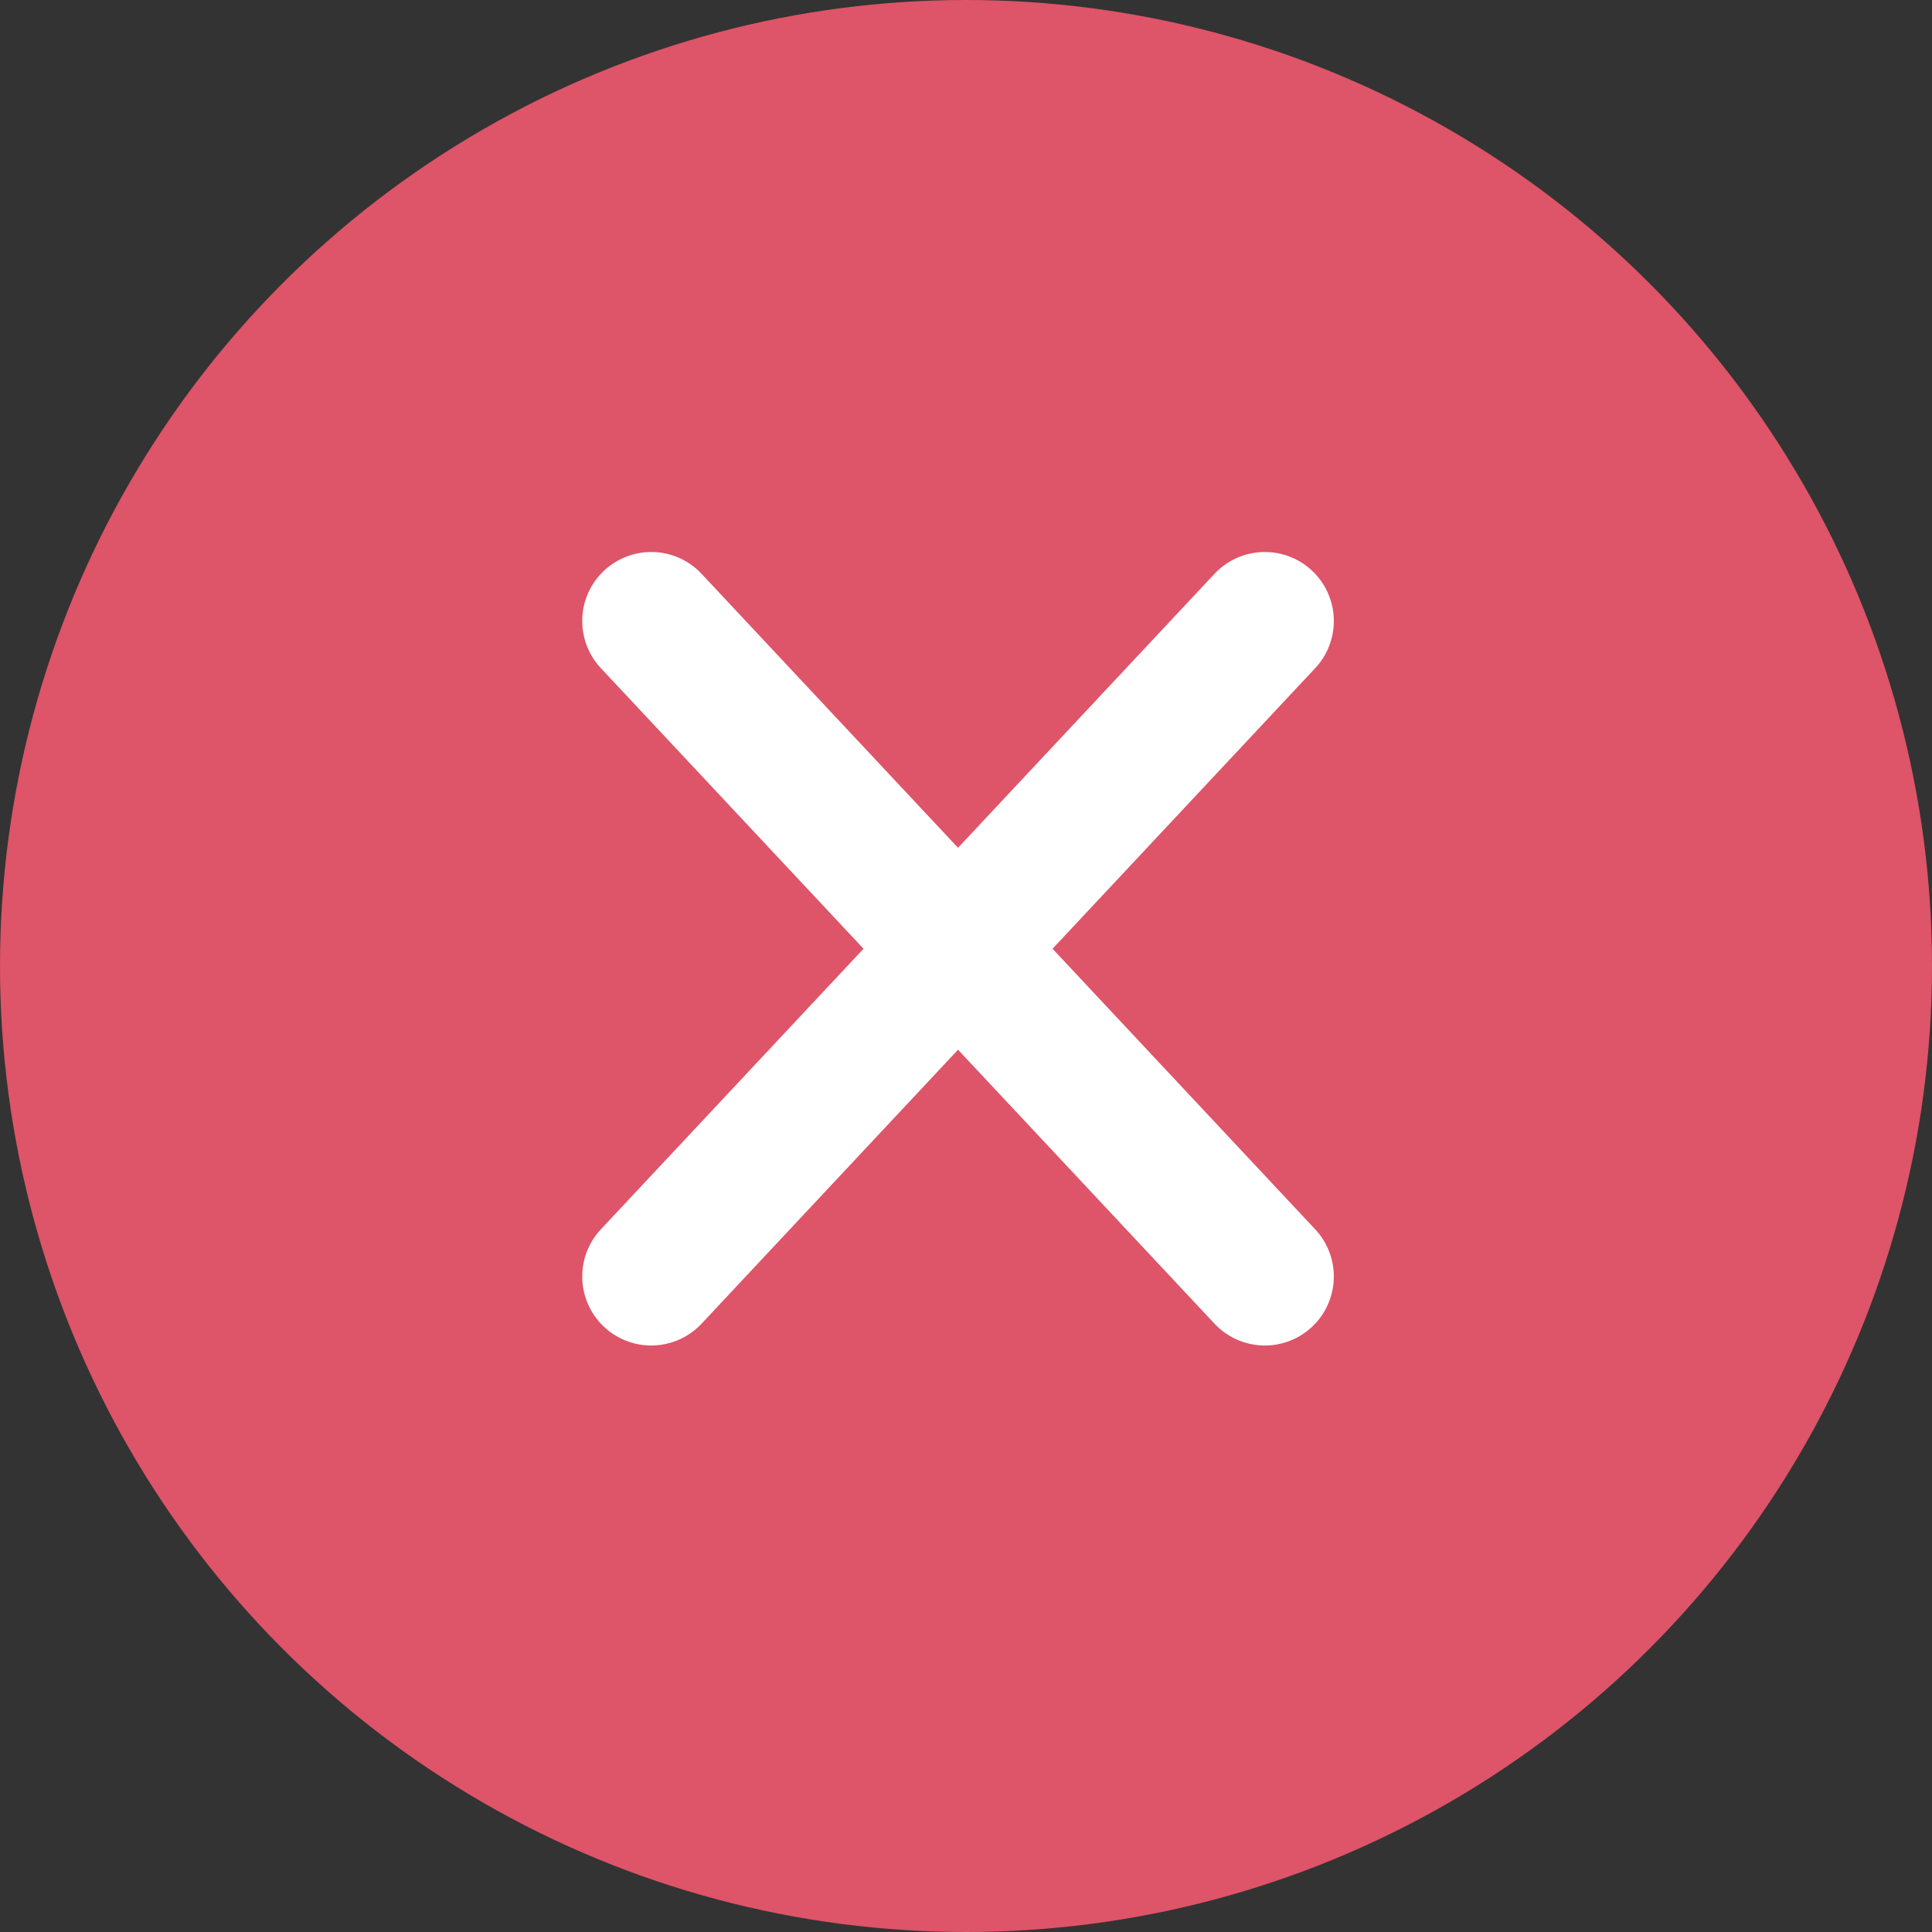
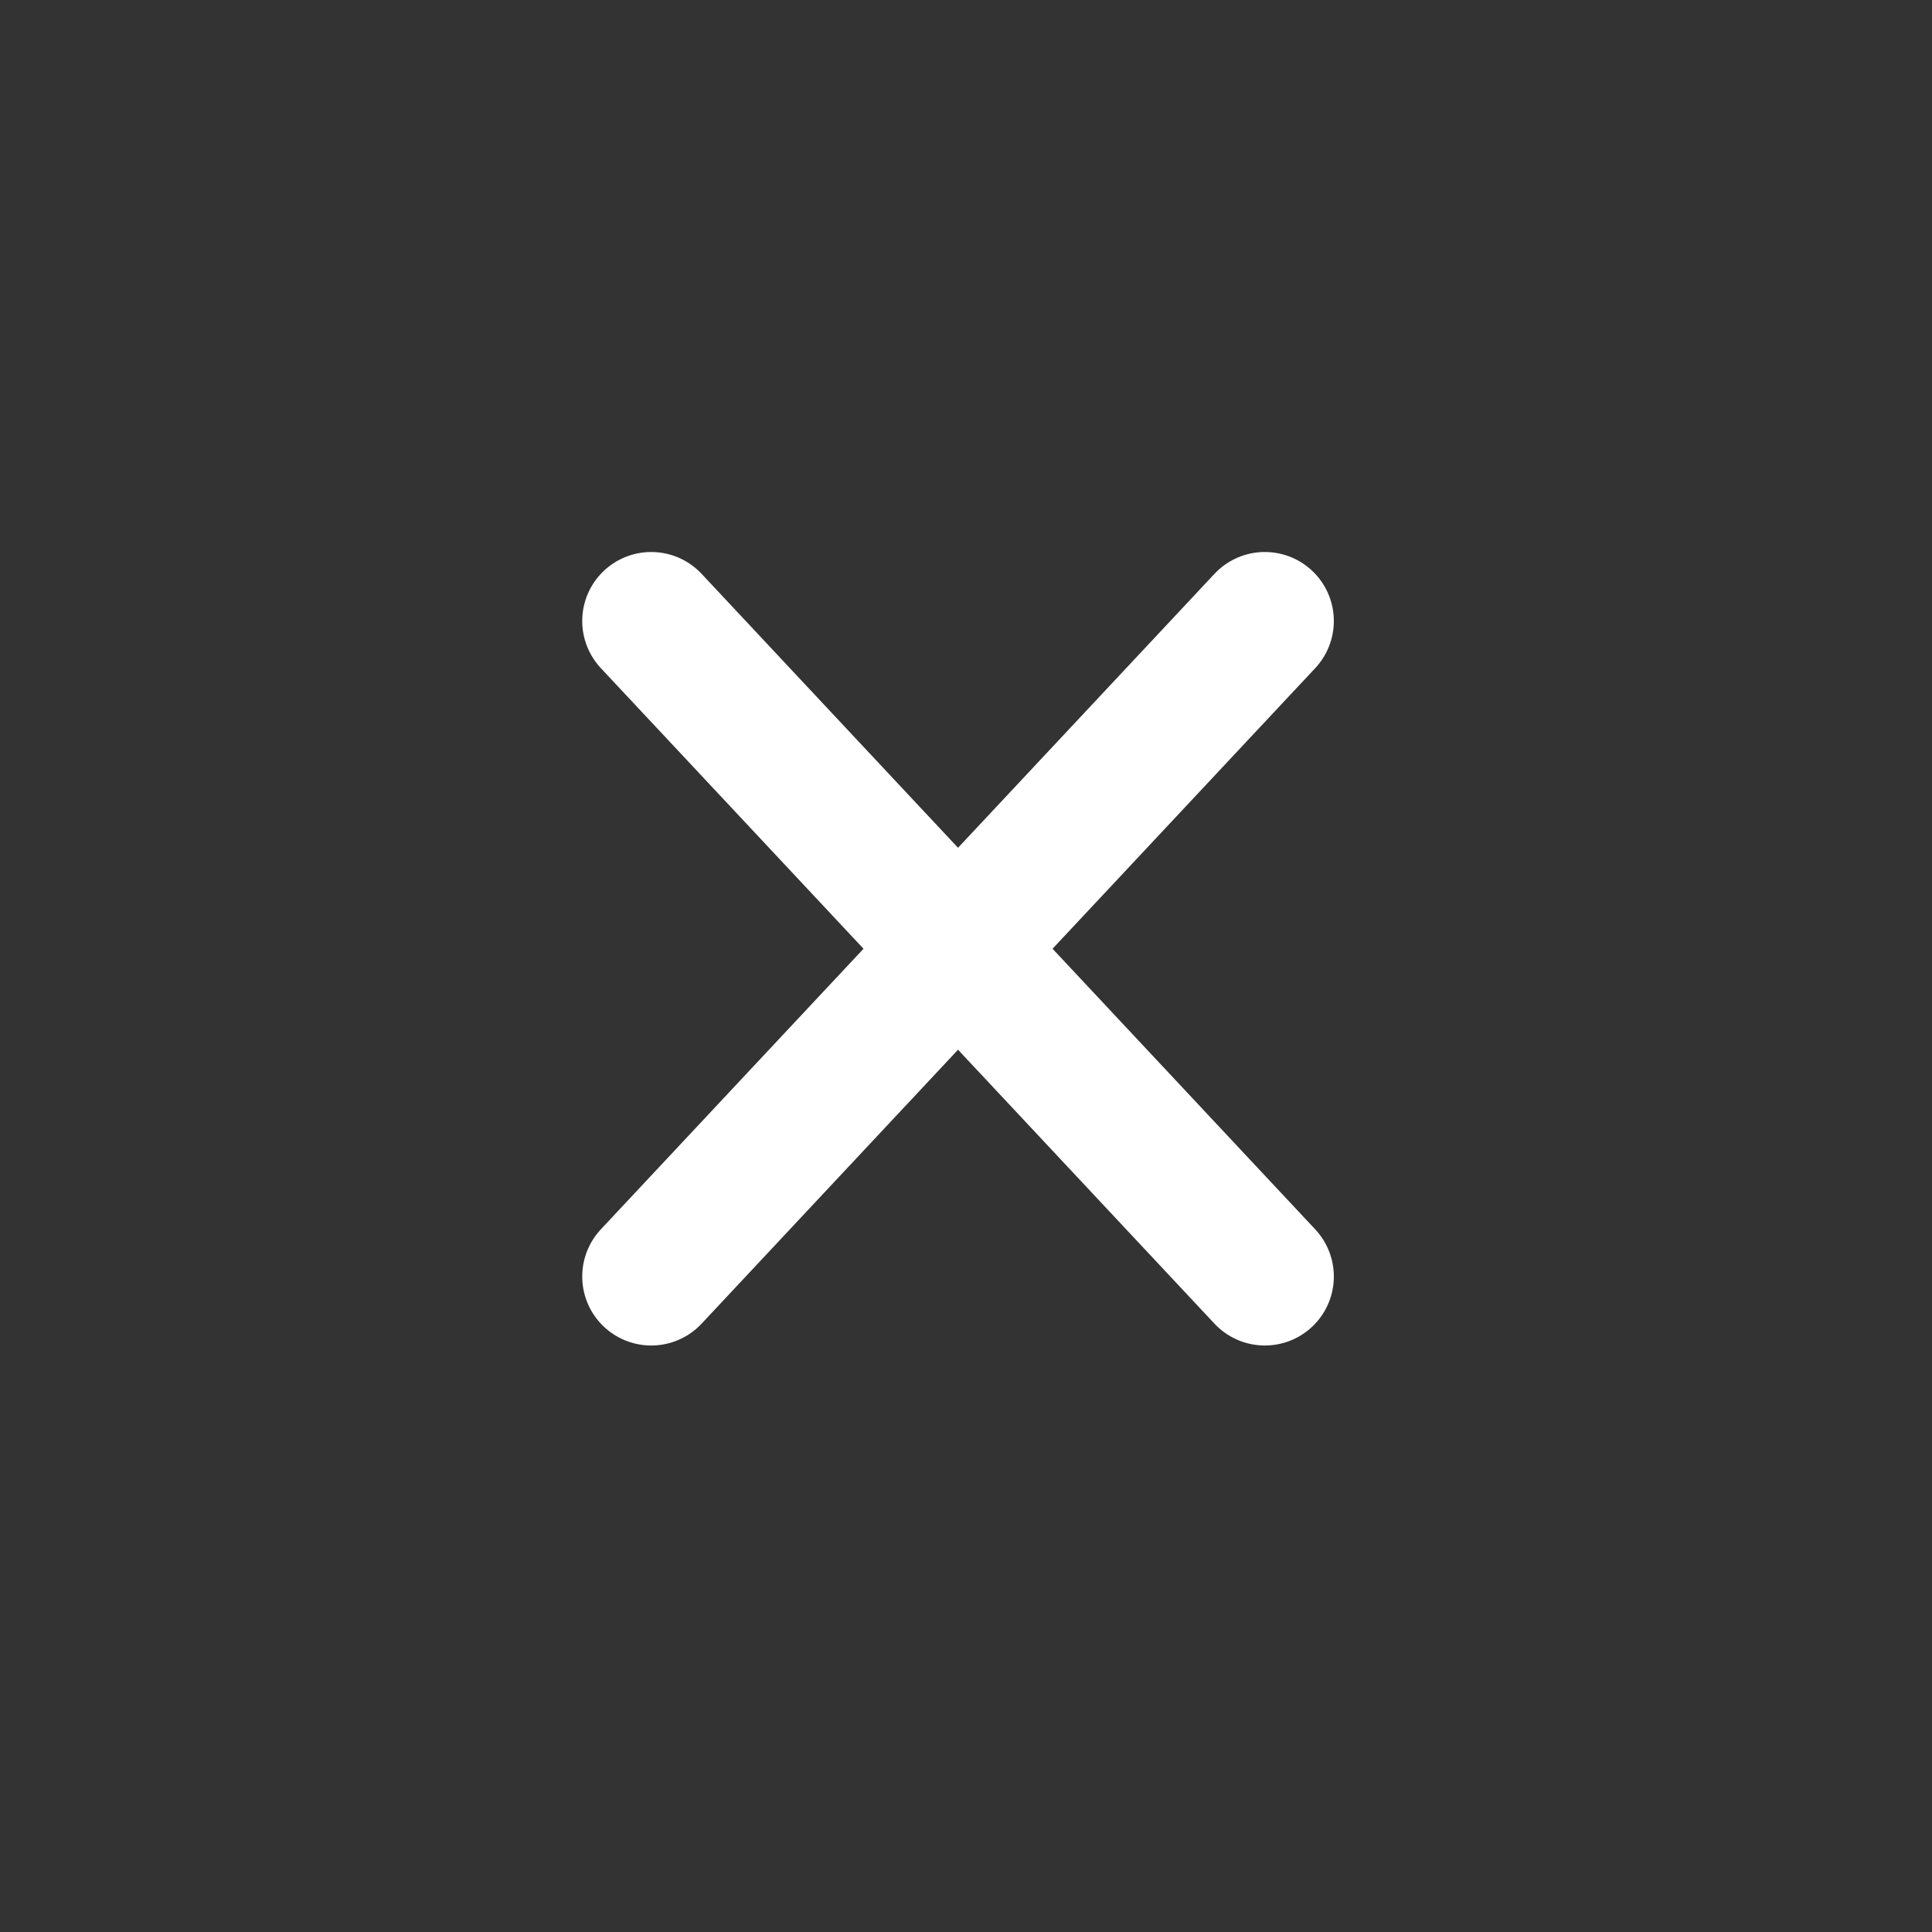
<svg xmlns="http://www.w3.org/2000/svg" width="28" height="28" viewBox="0 0 28 28" fill="none">
  <rect x="0" y="0" width="28" height="28" fill="#333333" stroke="none" />
-   <circle cx="14" cy="14" r="14" fill="#DE5468" />
  <path d="M18.331 18.5L9.438 9M18.331 9C14.858 12.71 12.91 14.79 9.438 18.5L18.331 9Z" stroke="white" stroke-width="2" stroke-linecap="round" stroke-linejoin="round" />
</svg>